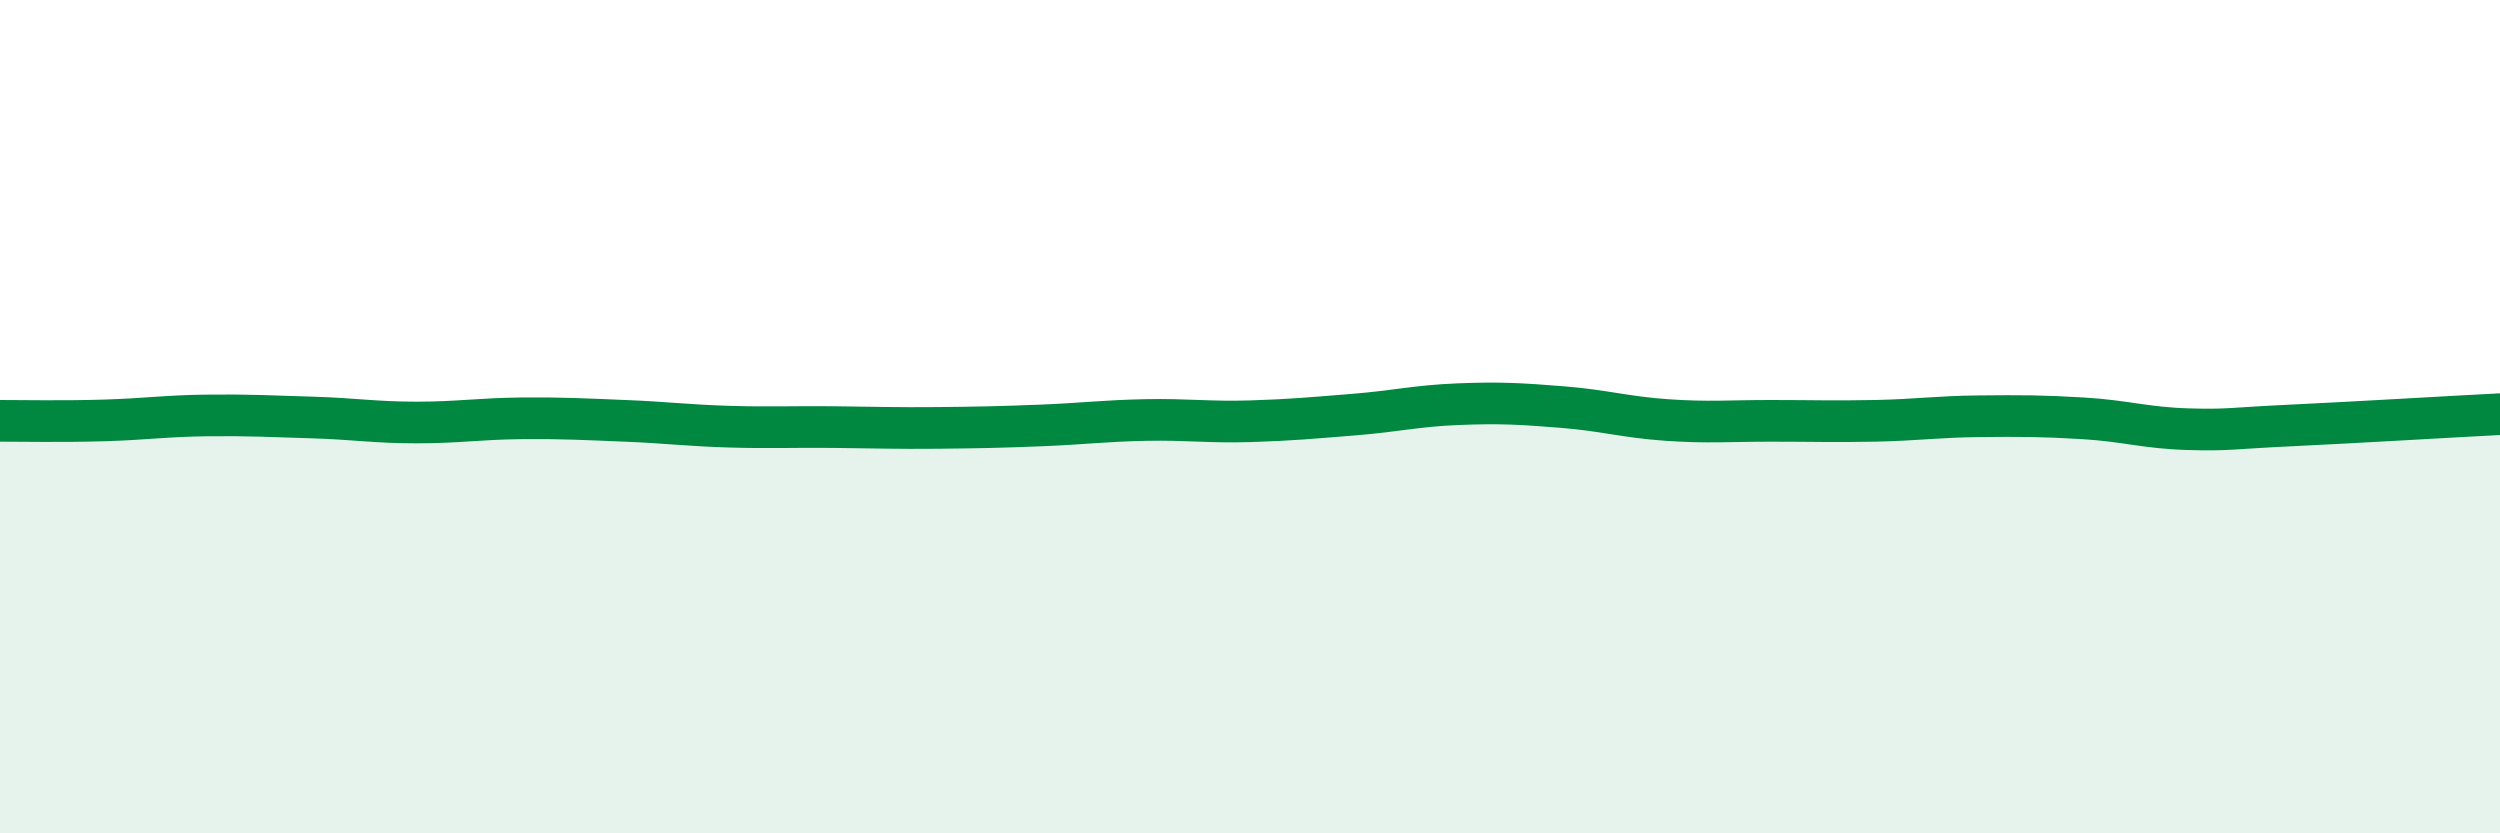
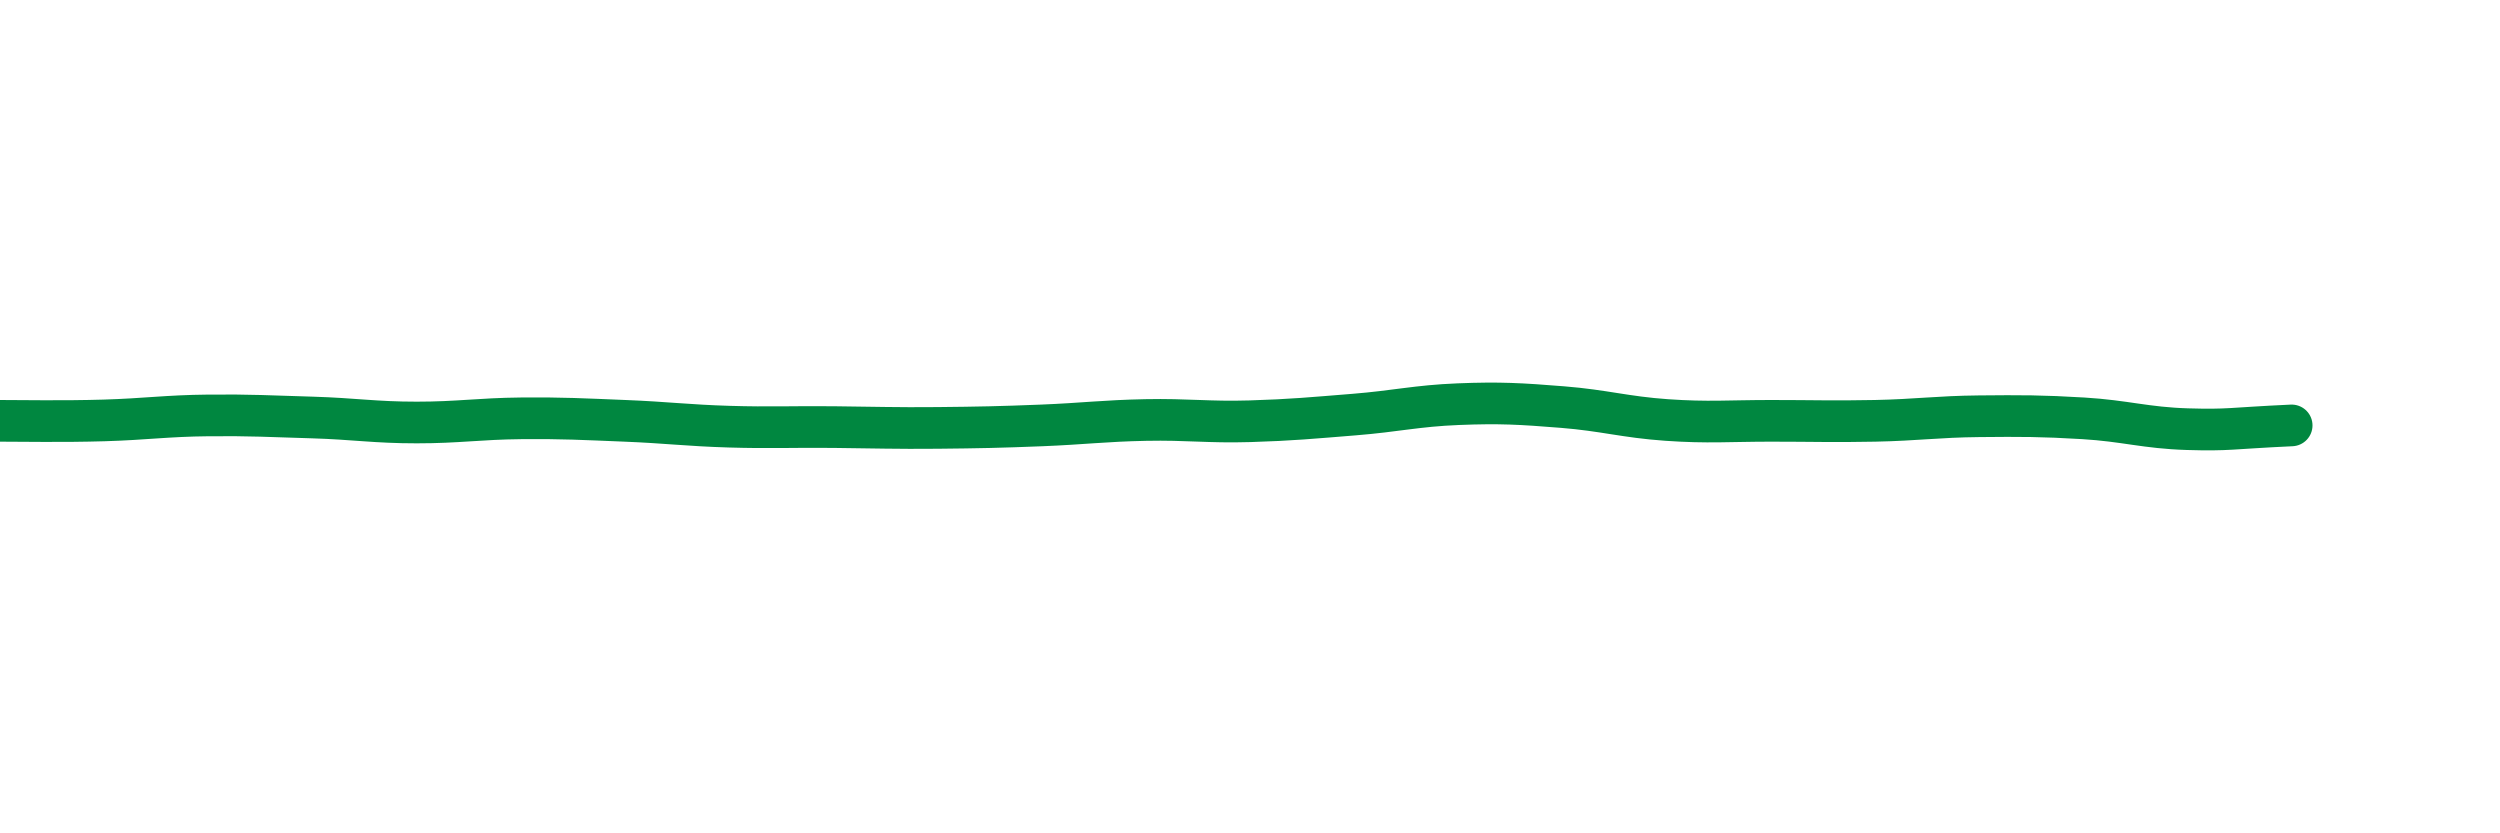
<svg xmlns="http://www.w3.org/2000/svg" width="60" height="20" viewBox="0 0 60 20">
-   <path d="M 0,10.1 C 0.5,10.1 1.5,10.12 2.5,10.09 C 3.5,10.06 4,9.98 5,9.97 C 6,9.96 6.5,9.99 7.5,10.02 C 8.5,10.05 9,10.14 10,10.14 C 11,10.14 11.5,10.05 12.5,10.04 C 13.5,10.03 14,10.06 15,10.1 C 16,10.14 16.5,10.21 17.5,10.24 C 18.5,10.27 19,10.24 20,10.25 C 21,10.26 21.5,10.28 22.5,10.27 C 23.5,10.26 24,10.25 25,10.21 C 26,10.17 26.5,10.1 27.5,10.08 C 28.5,10.06 29,10.14 30,10.11 C 31,10.08 31.5,10.03 32.5,9.95 C 33.5,9.87 34,9.74 35,9.7 C 36,9.66 36.5,9.69 37.5,9.77 C 38.5,9.85 39,10.01 40,10.08 C 41,10.15 41.5,10.1 42.5,10.1 C 43.5,10.1 44,10.12 45,10.1 C 46,10.08 46.5,10 47.5,9.99 C 48.5,9.98 49,9.98 50,10.04 C 51,10.1 51.5,10.27 52.5,10.3 C 53.5,10.33 53.5,10.28 55,10.21 C 56.5,10.14 59,9.99 60,9.94L60 20L0 20Z" fill="#008740" opacity="0.1" stroke-linecap="round" stroke-linejoin="round" />
-   <path d="M 0,10.1 C 0.5,10.1 1.5,10.12 2.5,10.09 C 3.5,10.06 4,9.98 5,9.97 C 6,9.96 6.5,9.99 7.5,10.02 C 8.5,10.05 9,10.14 10,10.14 C 11,10.14 11.5,10.05 12.5,10.04 C 13.5,10.03 14,10.06 15,10.1 C 16,10.14 16.5,10.21 17.5,10.24 C 18.5,10.27 19,10.24 20,10.25 C 21,10.26 21.5,10.28 22.5,10.27 C 23.5,10.26 24,10.25 25,10.21 C 26,10.17 26.5,10.1 27.5,10.08 C 28.5,10.06 29,10.14 30,10.11 C 31,10.08 31.5,10.03 32.5,9.95 C 33.5,9.87 34,9.74 35,9.7 C 36,9.66 36.5,9.69 37.5,9.77 C 38.5,9.85 39,10.01 40,10.08 C 41,10.15 41.5,10.1 42.5,10.1 C 43.5,10.1 44,10.12 45,10.1 C 46,10.08 46.5,10 47.5,9.99 C 48.5,9.98 49,9.98 50,10.04 C 51,10.1 51.5,10.27 52.5,10.3 C 53.5,10.33 53.5,10.28 55,10.21 C 56.5,10.14 59,9.99 60,9.94" stroke="#008740" stroke-width="1" fill="none" stroke-linecap="round" stroke-linejoin="round" />
+   <path d="M 0,10.1 C 0.5,10.1 1.5,10.12 2.5,10.09 C 3.5,10.06 4,9.98 5,9.97 C 6,9.96 6.5,9.99 7.5,10.02 C 8.5,10.05 9,10.14 10,10.14 C 11,10.14 11.5,10.05 12.5,10.04 C 13.5,10.03 14,10.06 15,10.1 C 16,10.14 16.5,10.21 17.5,10.24 C 18.5,10.27 19,10.24 20,10.25 C 21,10.26 21.5,10.28 22.5,10.27 C 23.5,10.26 24,10.25 25,10.21 C 26,10.17 26.5,10.1 27.5,10.08 C 28.5,10.06 29,10.14 30,10.11 C 31,10.08 31.5,10.03 32.5,9.95 C 33.5,9.87 34,9.74 35,9.7 C 36,9.66 36.5,9.69 37.5,9.77 C 38.5,9.85 39,10.01 40,10.08 C 41,10.15 41.5,10.1 42.5,10.1 C 43.5,10.1 44,10.12 45,10.1 C 46,10.08 46.5,10 47.5,9.99 C 48.5,9.98 49,9.98 50,10.04 C 51,10.1 51.5,10.27 52.5,10.3 C 53.5,10.33 53.5,10.28 55,10.21 " stroke="#008740" stroke-width="1" fill="none" stroke-linecap="round" stroke-linejoin="round" />
</svg>